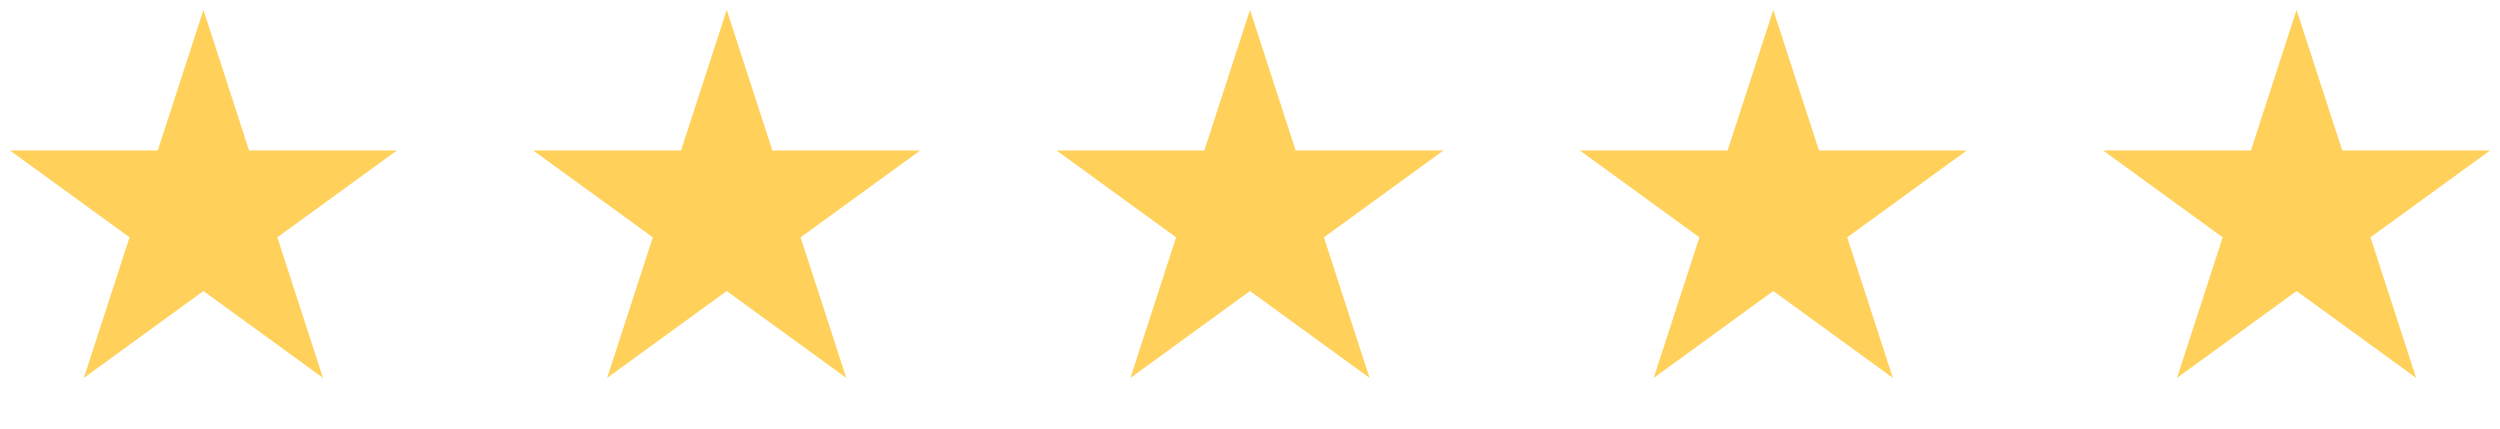
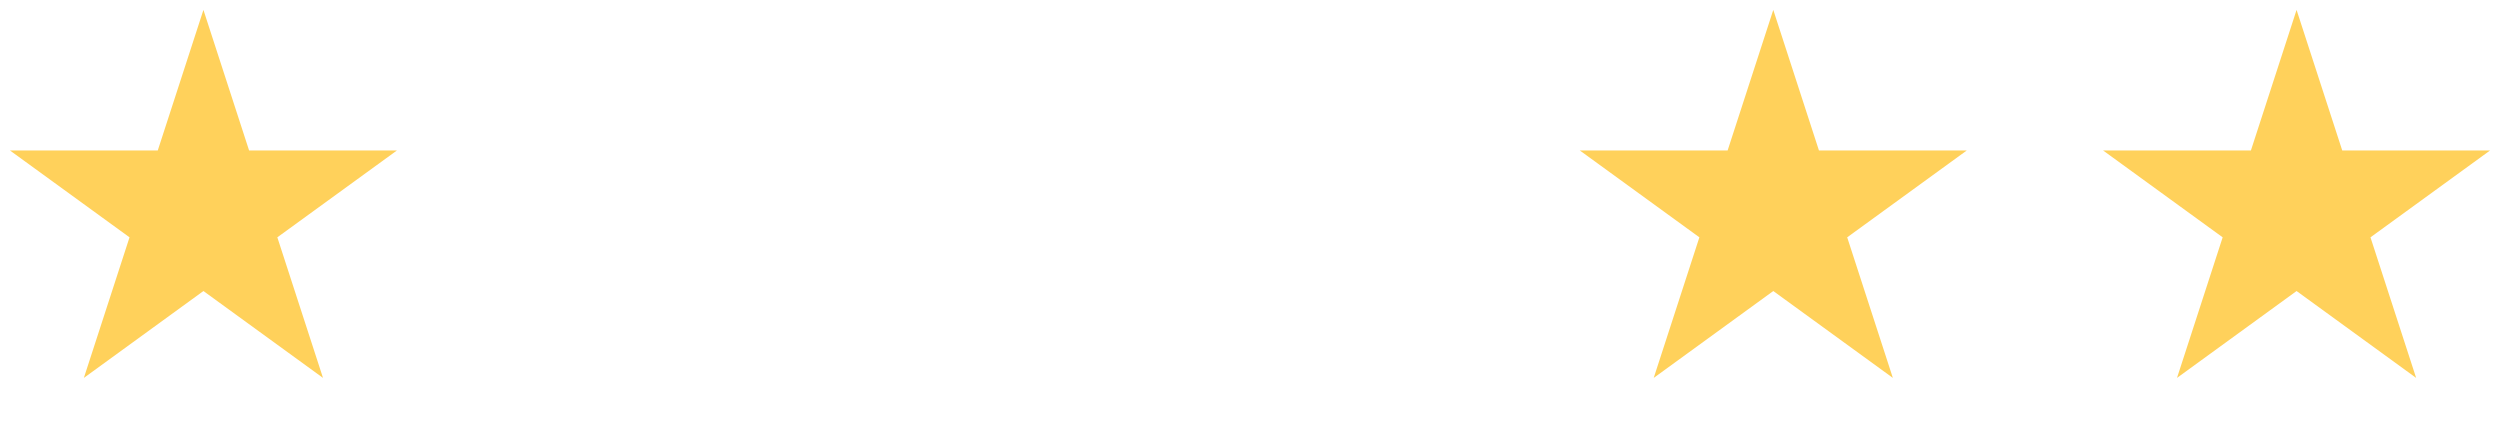
<svg xmlns="http://www.w3.org/2000/svg" width="105" height="18" viewBox="0 0 105 18" fill="none">
  <path d="M8.544 0.416L10.462 6.32L16.67 6.32L11.648 9.968L13.566 15.872L8.544 12.223L3.522 15.872L5.44 9.968L0.418 6.32L6.626 6.32L8.544 0.416Z" fill="#FFD15B" />
-   <path d="M30.522 0.416L32.44 6.32L38.648 6.32L33.626 9.968L35.544 15.872L30.522 12.223L25.5 15.872L27.418 9.968L22.396 6.32L28.604 6.32L30.522 0.416Z" fill="#FFD15B" />
-   <path d="M52.5 0.416L54.418 6.32L60.626 6.32L55.604 9.968L57.522 15.872L52.5 12.223L47.478 15.872L49.396 9.968L44.374 6.32L50.582 6.32L52.5 0.416Z" fill="#FFD15B" />
  <path d="M74.478 0.416L76.396 6.32L82.604 6.32L77.582 9.968L79.5 15.872L74.478 12.223L69.456 15.872L71.374 9.968L66.352 6.32L72.56 6.32L74.478 0.416Z" fill="#FFD15B" />
  <path d="M96.456 0.416L98.374 6.32L104.582 6.32L99.56 9.968L101.478 15.872L96.456 12.223L91.434 15.872L93.352 9.968L88.33 6.32L94.538 6.32L96.456 0.416Z" fill="#FFD15B" />
</svg>